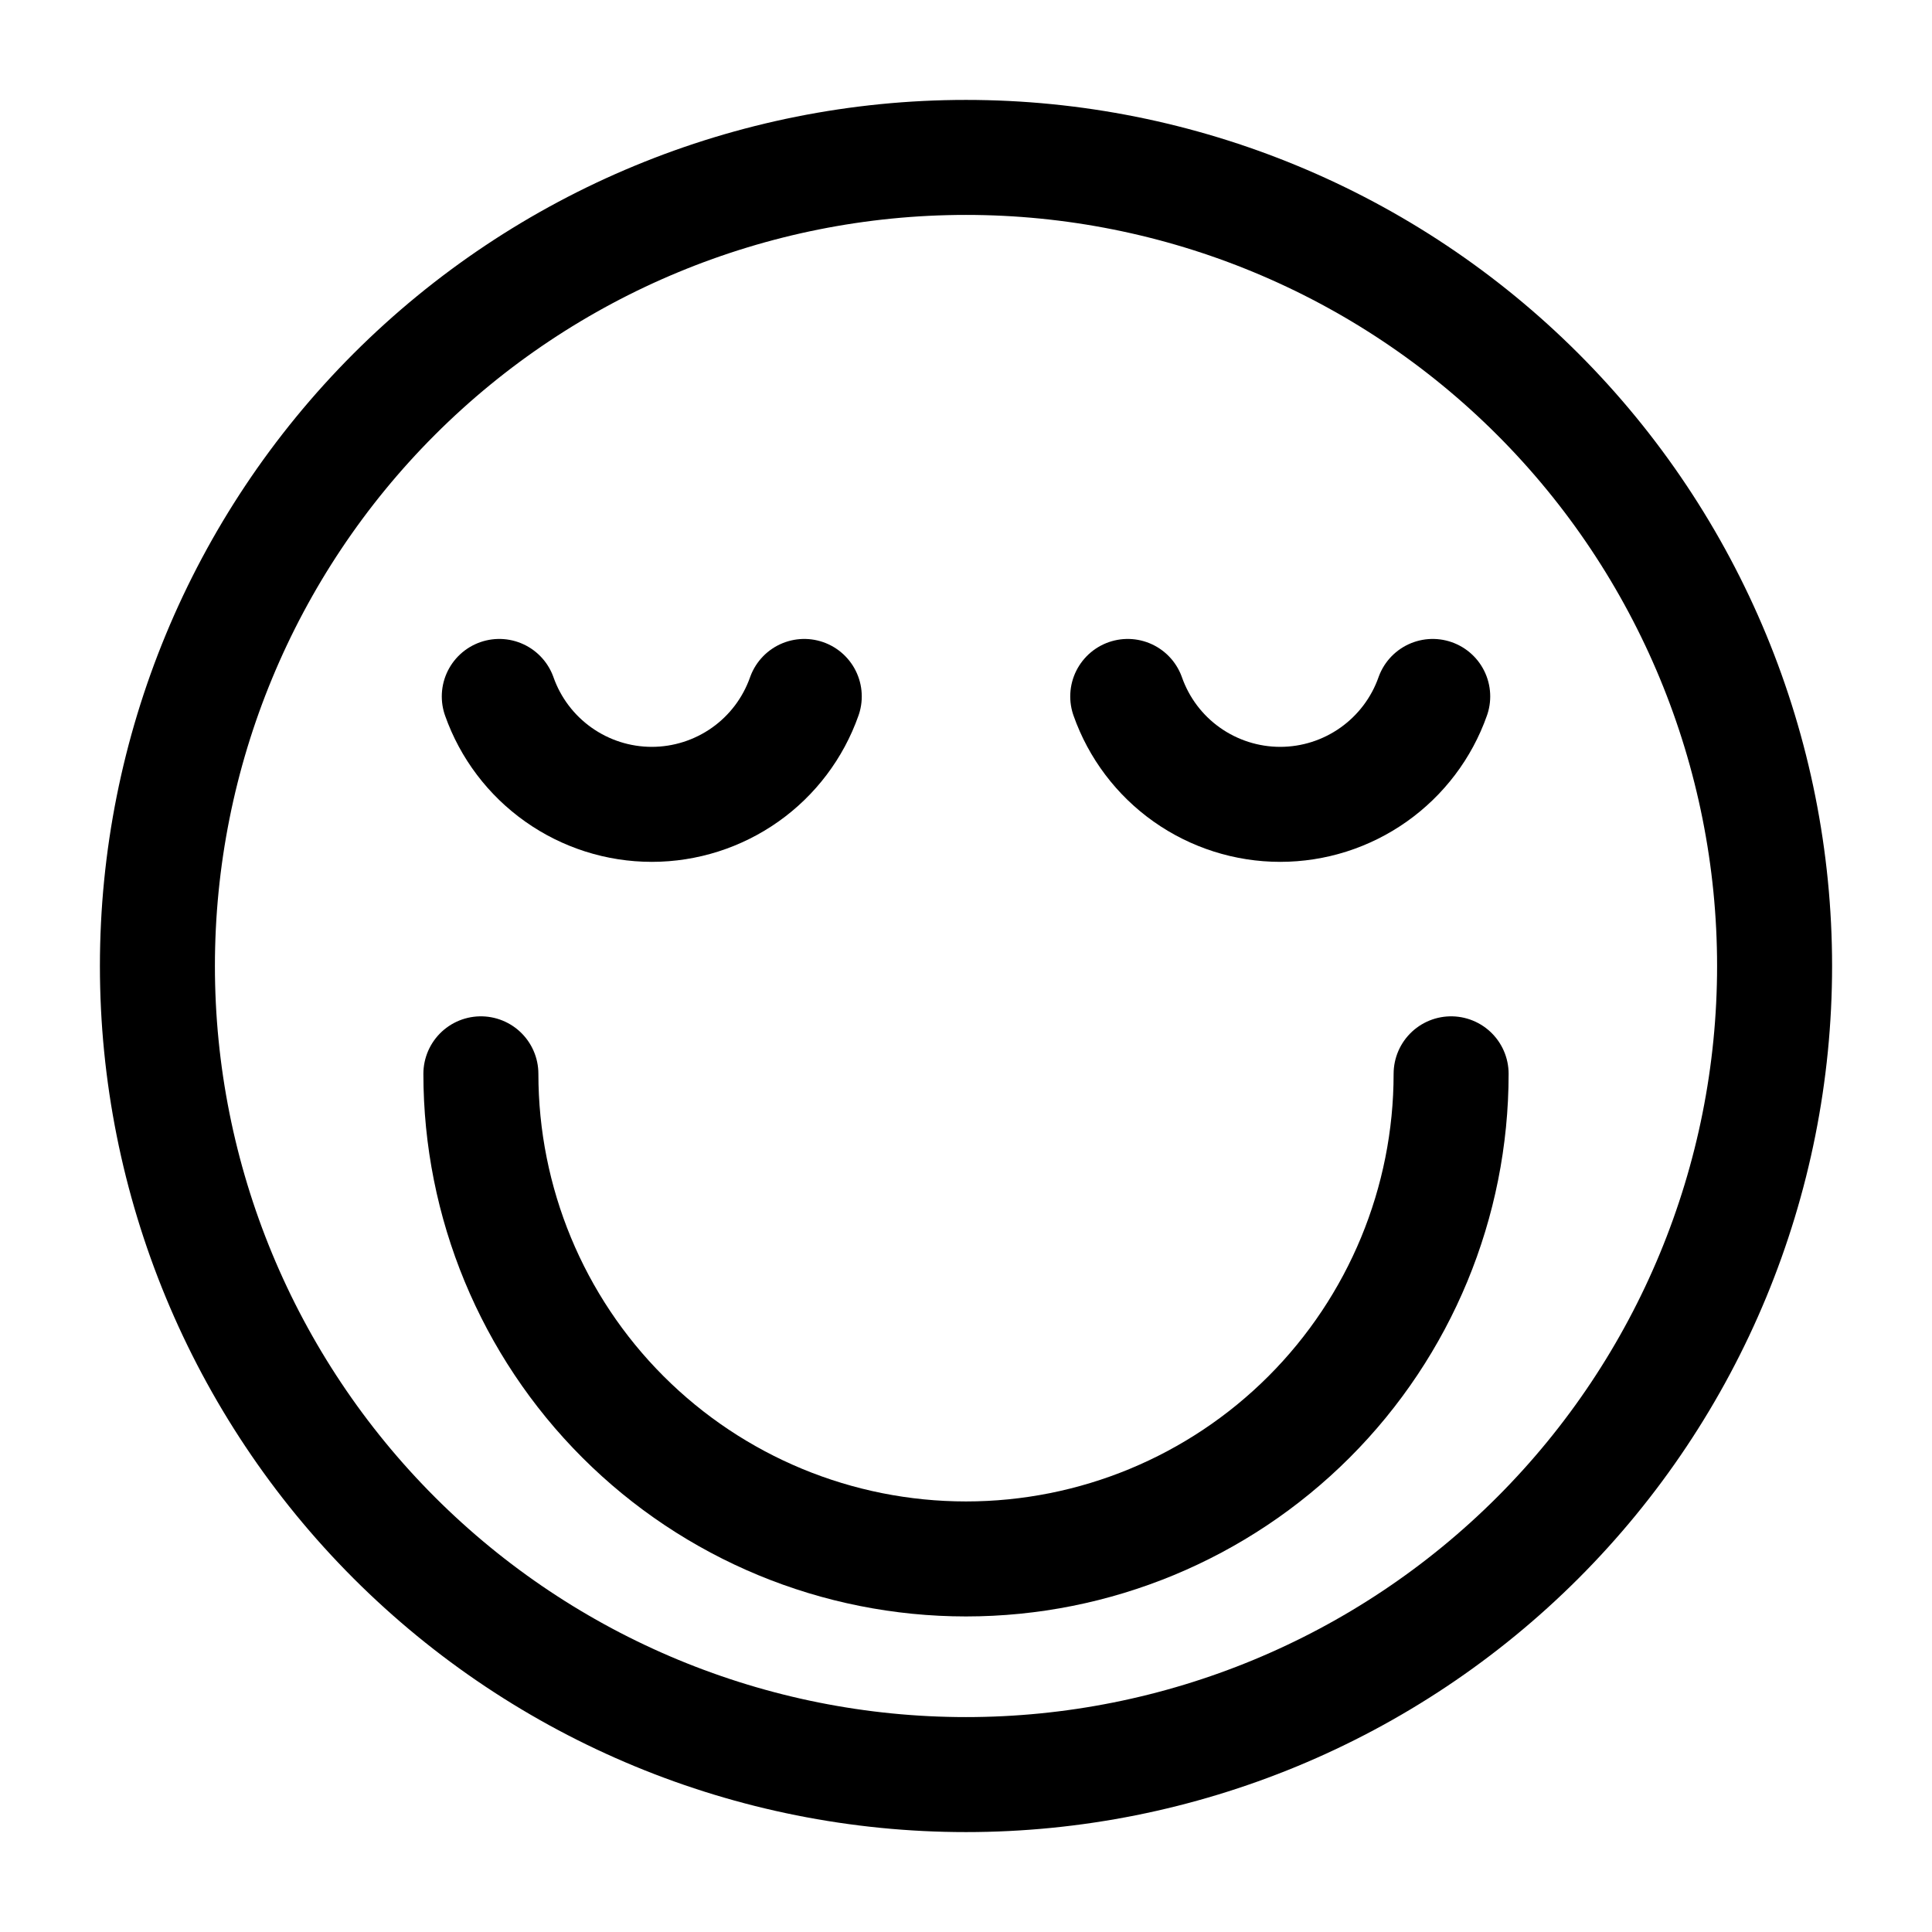
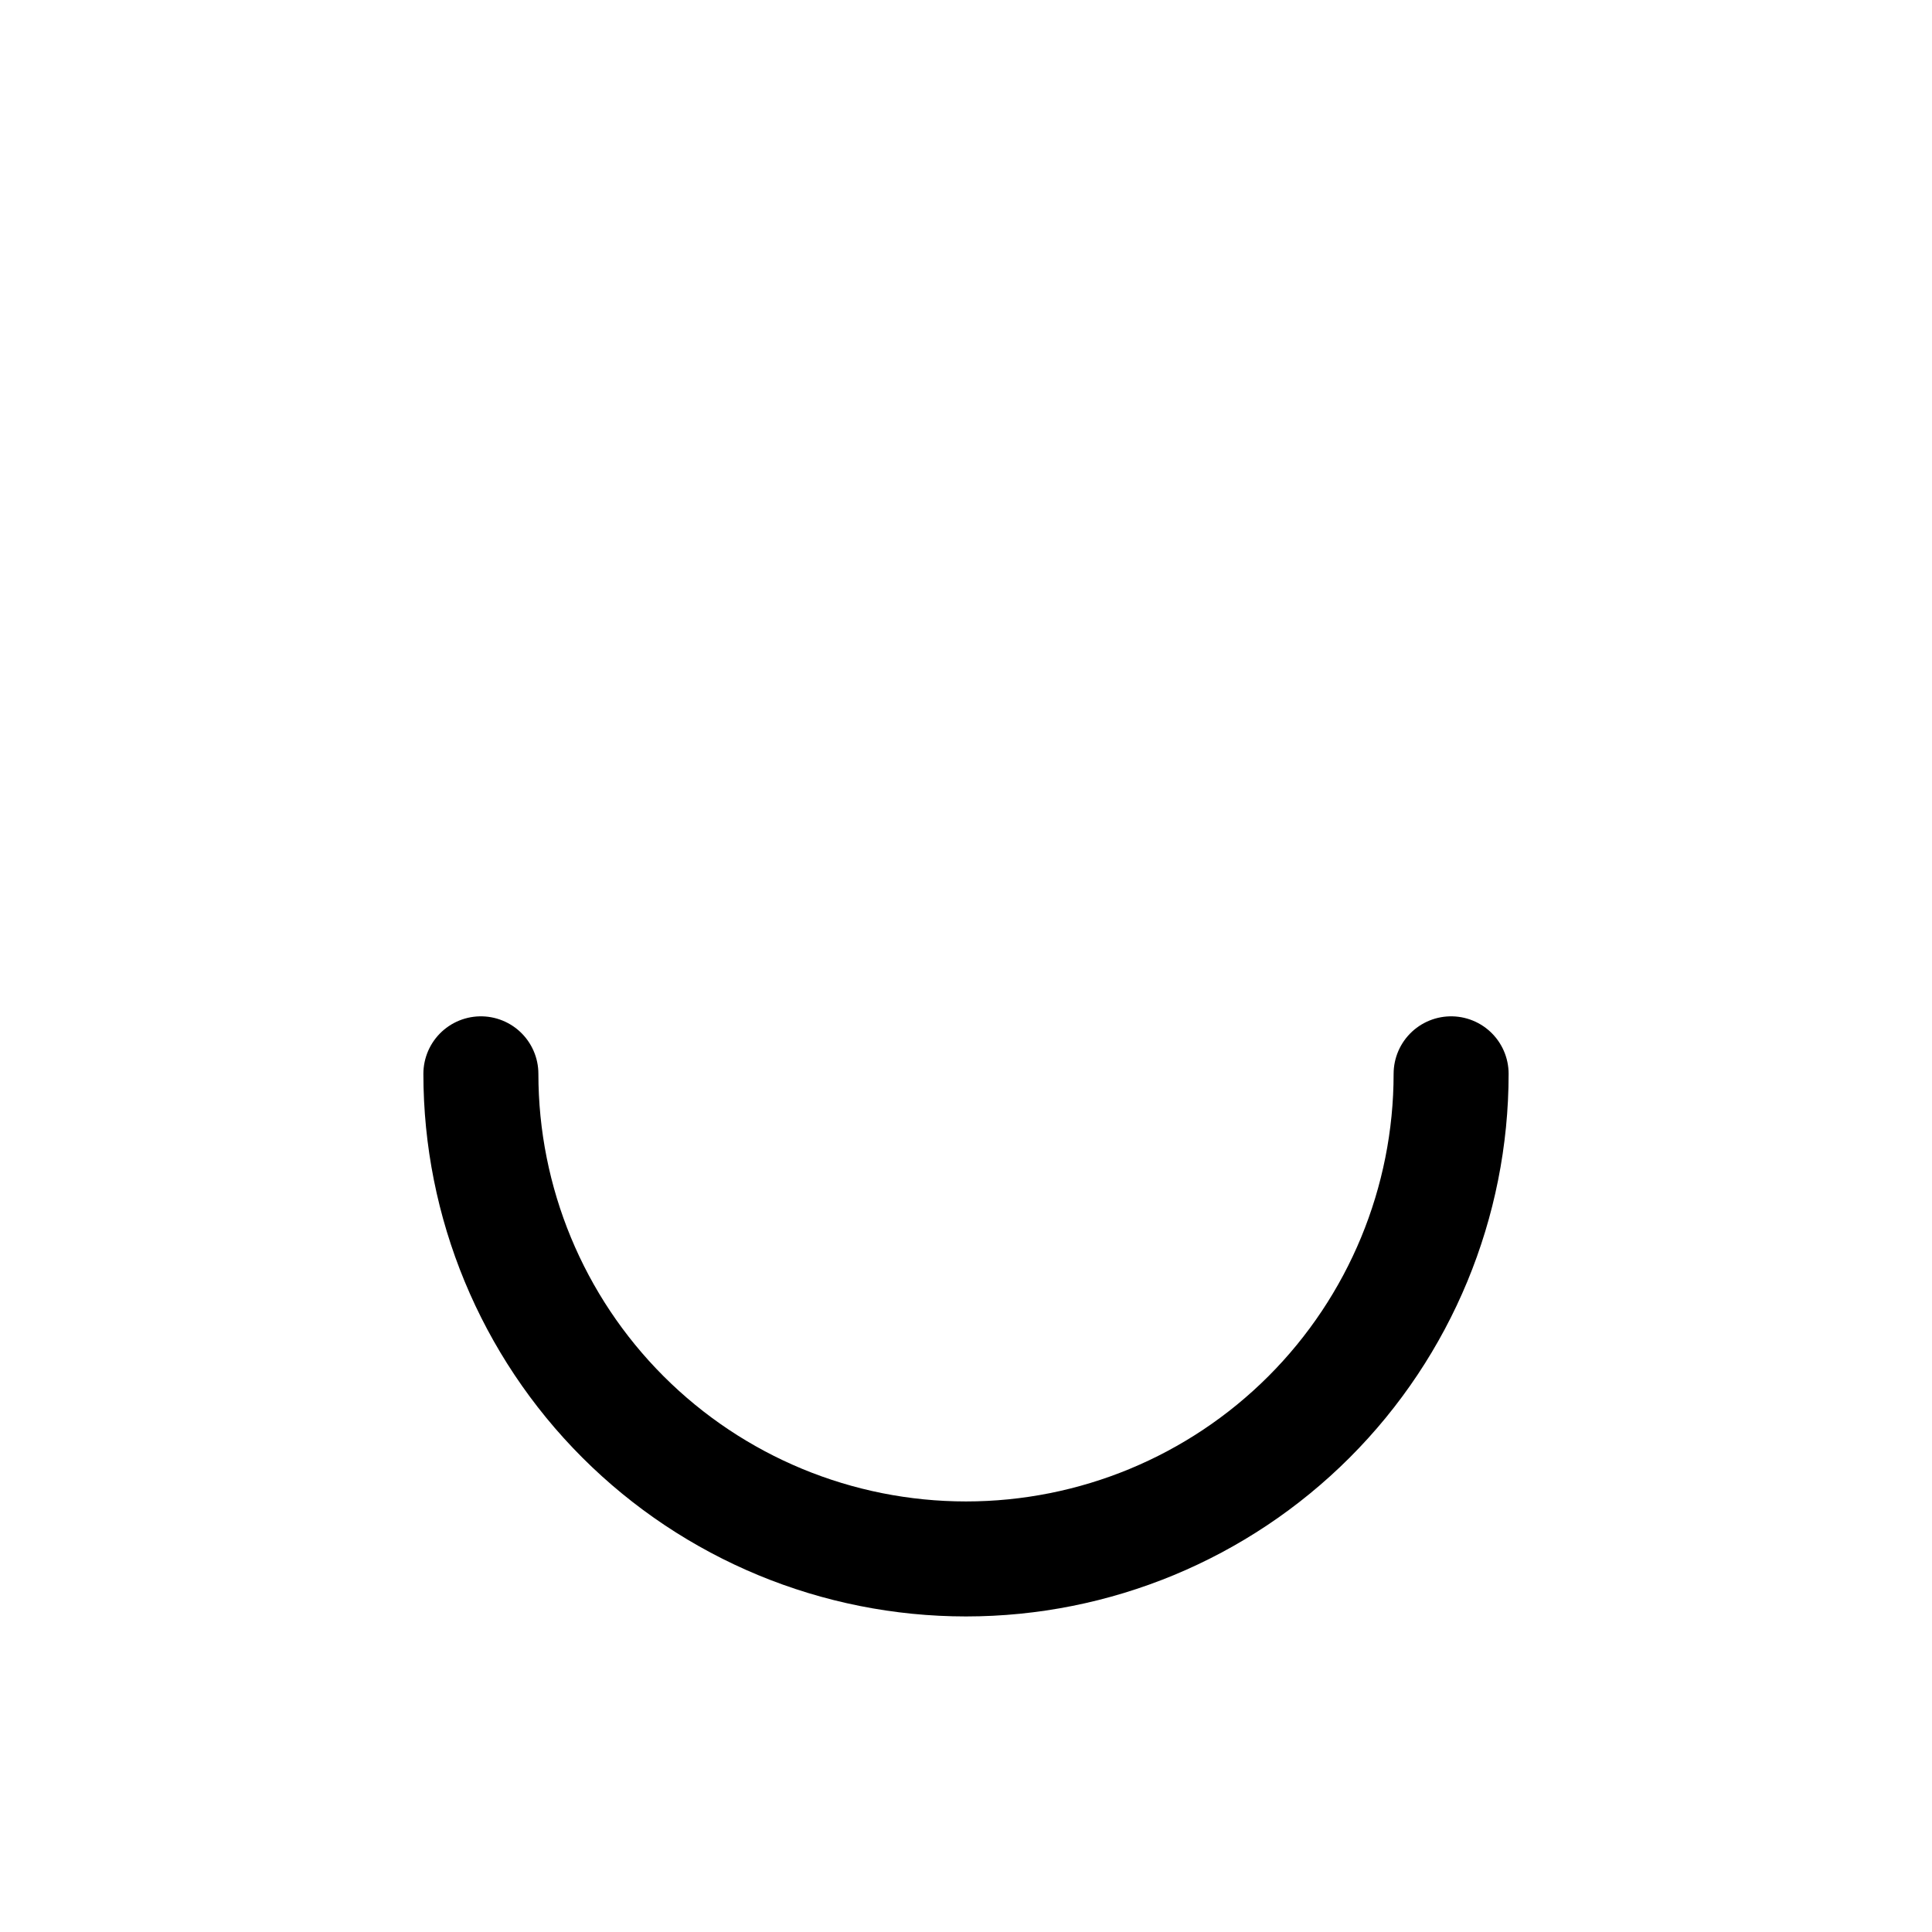
<svg xmlns="http://www.w3.org/2000/svg" width="21" height="21" viewBox="0 0 21 21" fill="none">
-   <path d="M1.711 10.5C1.711 12.831 2.637 15.067 4.285 16.715C5.933 18.363 8.169 19.289 10.5 19.289C12.831 19.289 15.067 18.363 16.715 16.715C18.363 15.067 19.289 12.831 19.289 10.5C19.289 8.169 18.363 5.933 16.715 4.285C15.067 2.637 12.831 1.711 10.5 1.711C8.169 1.711 5.933 2.637 4.285 4.285C2.637 5.933 1.711 8.169 1.711 10.5Z" stroke="black" stroke-width="1.25" stroke-linecap="round" stroke-linejoin="round" />
  <path d="M15.773 11.672C15.773 13.07 15.218 14.412 14.229 15.401C13.24 16.39 11.899 16.945 10.5 16.945C9.101 16.945 7.76 16.39 6.771 15.401C5.782 14.412 5.227 13.07 5.227 11.672" stroke="black" stroke-width="1.25" stroke-linecap="round" stroke-linejoin="round" />
-   <path d="M15.573 7.57C15.452 7.913 15.227 8.21 14.93 8.42C14.633 8.63 14.279 8.743 13.915 8.743C13.552 8.743 13.197 8.63 12.9 8.42C12.603 8.21 12.379 7.913 12.258 7.57" stroke="black" stroke-width="1.25" stroke-linecap="round" stroke-linejoin="round" />
-   <path d="M8.742 7.57C8.621 7.913 8.397 8.21 8.1 8.42C7.803 8.63 7.448 8.743 7.085 8.743C6.721 8.743 6.367 8.63 6.07 8.42C5.773 8.21 5.548 7.913 5.427 7.57" stroke="black" stroke-width="1.25" stroke-linecap="round" stroke-linejoin="round" />
</svg>